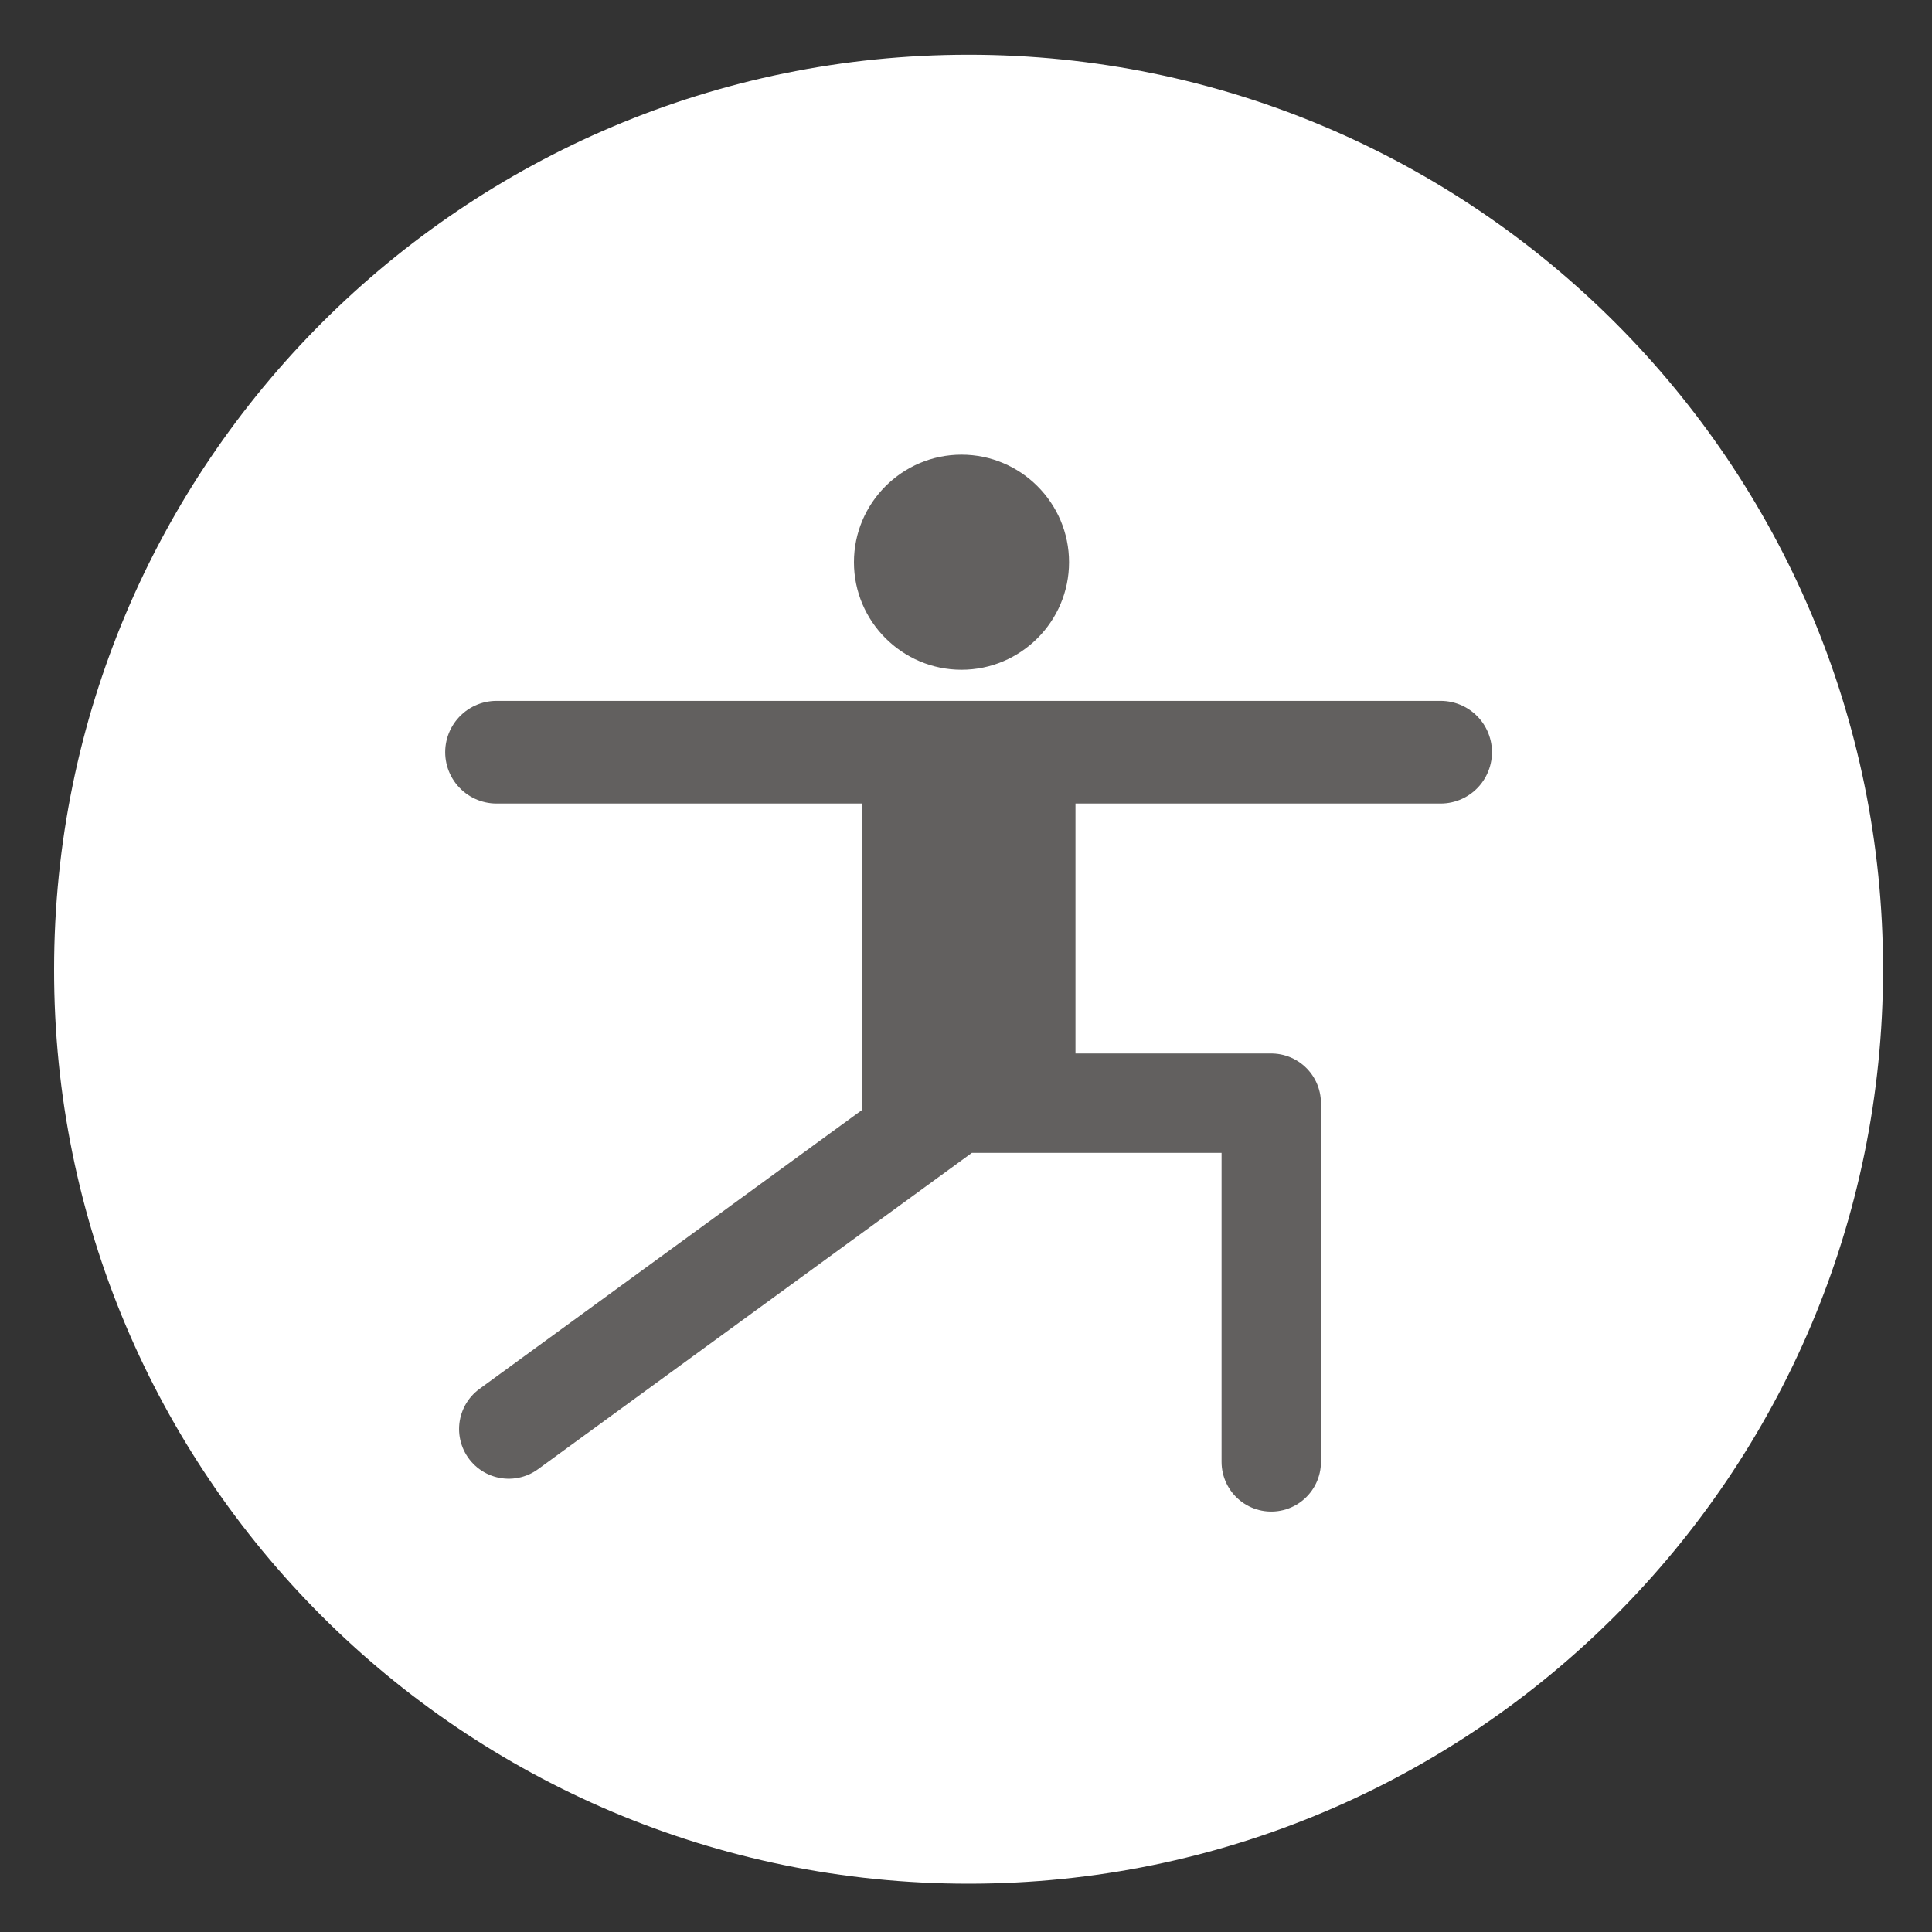
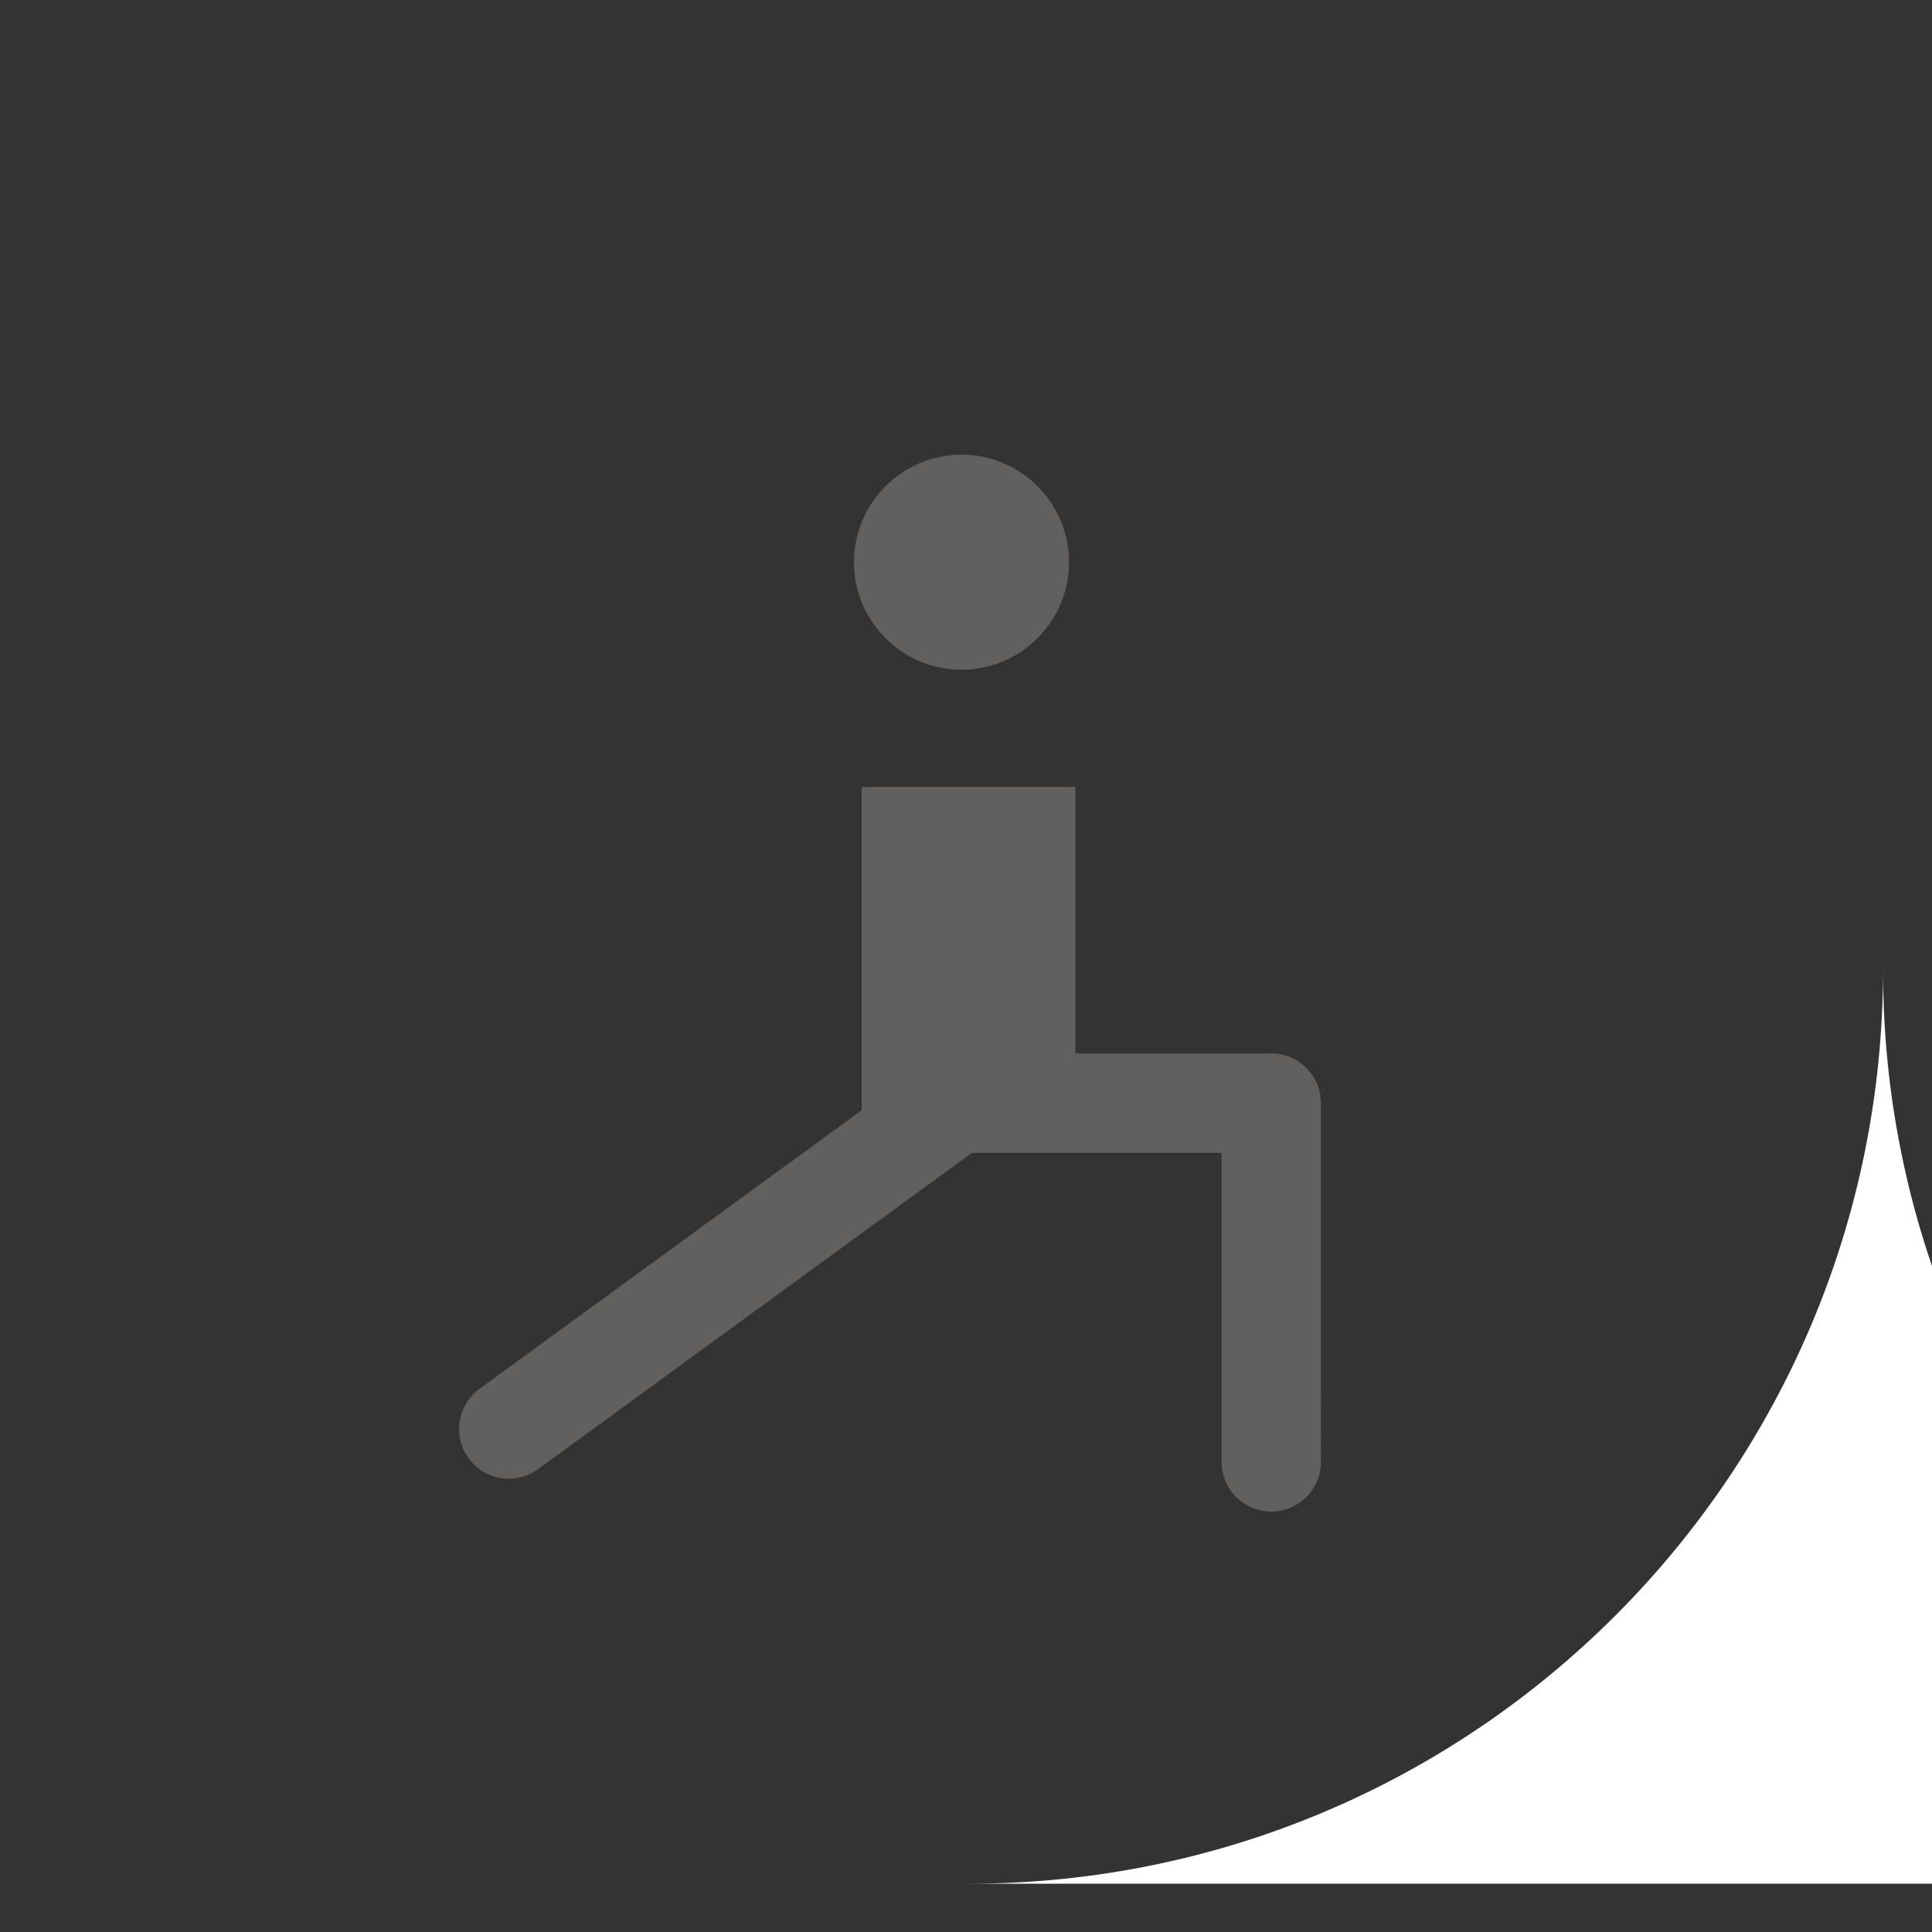
<svg xmlns="http://www.w3.org/2000/svg" viewBox="0 0 300 300" style="enable-background:new 0 0 300 300" xml:space="preserve">
  <rect x="0" y="0" width="300" height="300" fill="#333333" stroke="none" />
-   <path d="M150.4 292.5c78.4 0 142-63.6 142-142s-63.6-142-142-142-142 63.6-142 142c-.1 78.4 63.5 142 142 142" style="fill:#fff" />
-   <path style="fill:none;stroke:#62605f;stroke-width:15.942;stroke-linecap:round;stroke-linejoin:round;stroke-miterlimit:10" d="M77.1 116.8h146.6" />
+   <path d="M150.4 292.5c78.4 0 142-63.6 142-142c-.1 78.4 63.5 142 142 142" style="fill:#fff" />
  <path style="fill:none;stroke:#62605f;stroke-width:15.431;stroke-linecap:round;stroke-linejoin:round;stroke-miterlimit:10" d="m79 221.9 69.4-50.6h49V227" />
  <path d="M166 87.3c0 9.2-7.5 16.7-16.7 16.7s-16.7-7.5-16.7-16.7 7.5-16.7 16.7-16.7S166 78.1 166 87.3m-32.2 34.9H167v50.4h-33.2z" style="fill:#62605f" />
</svg>